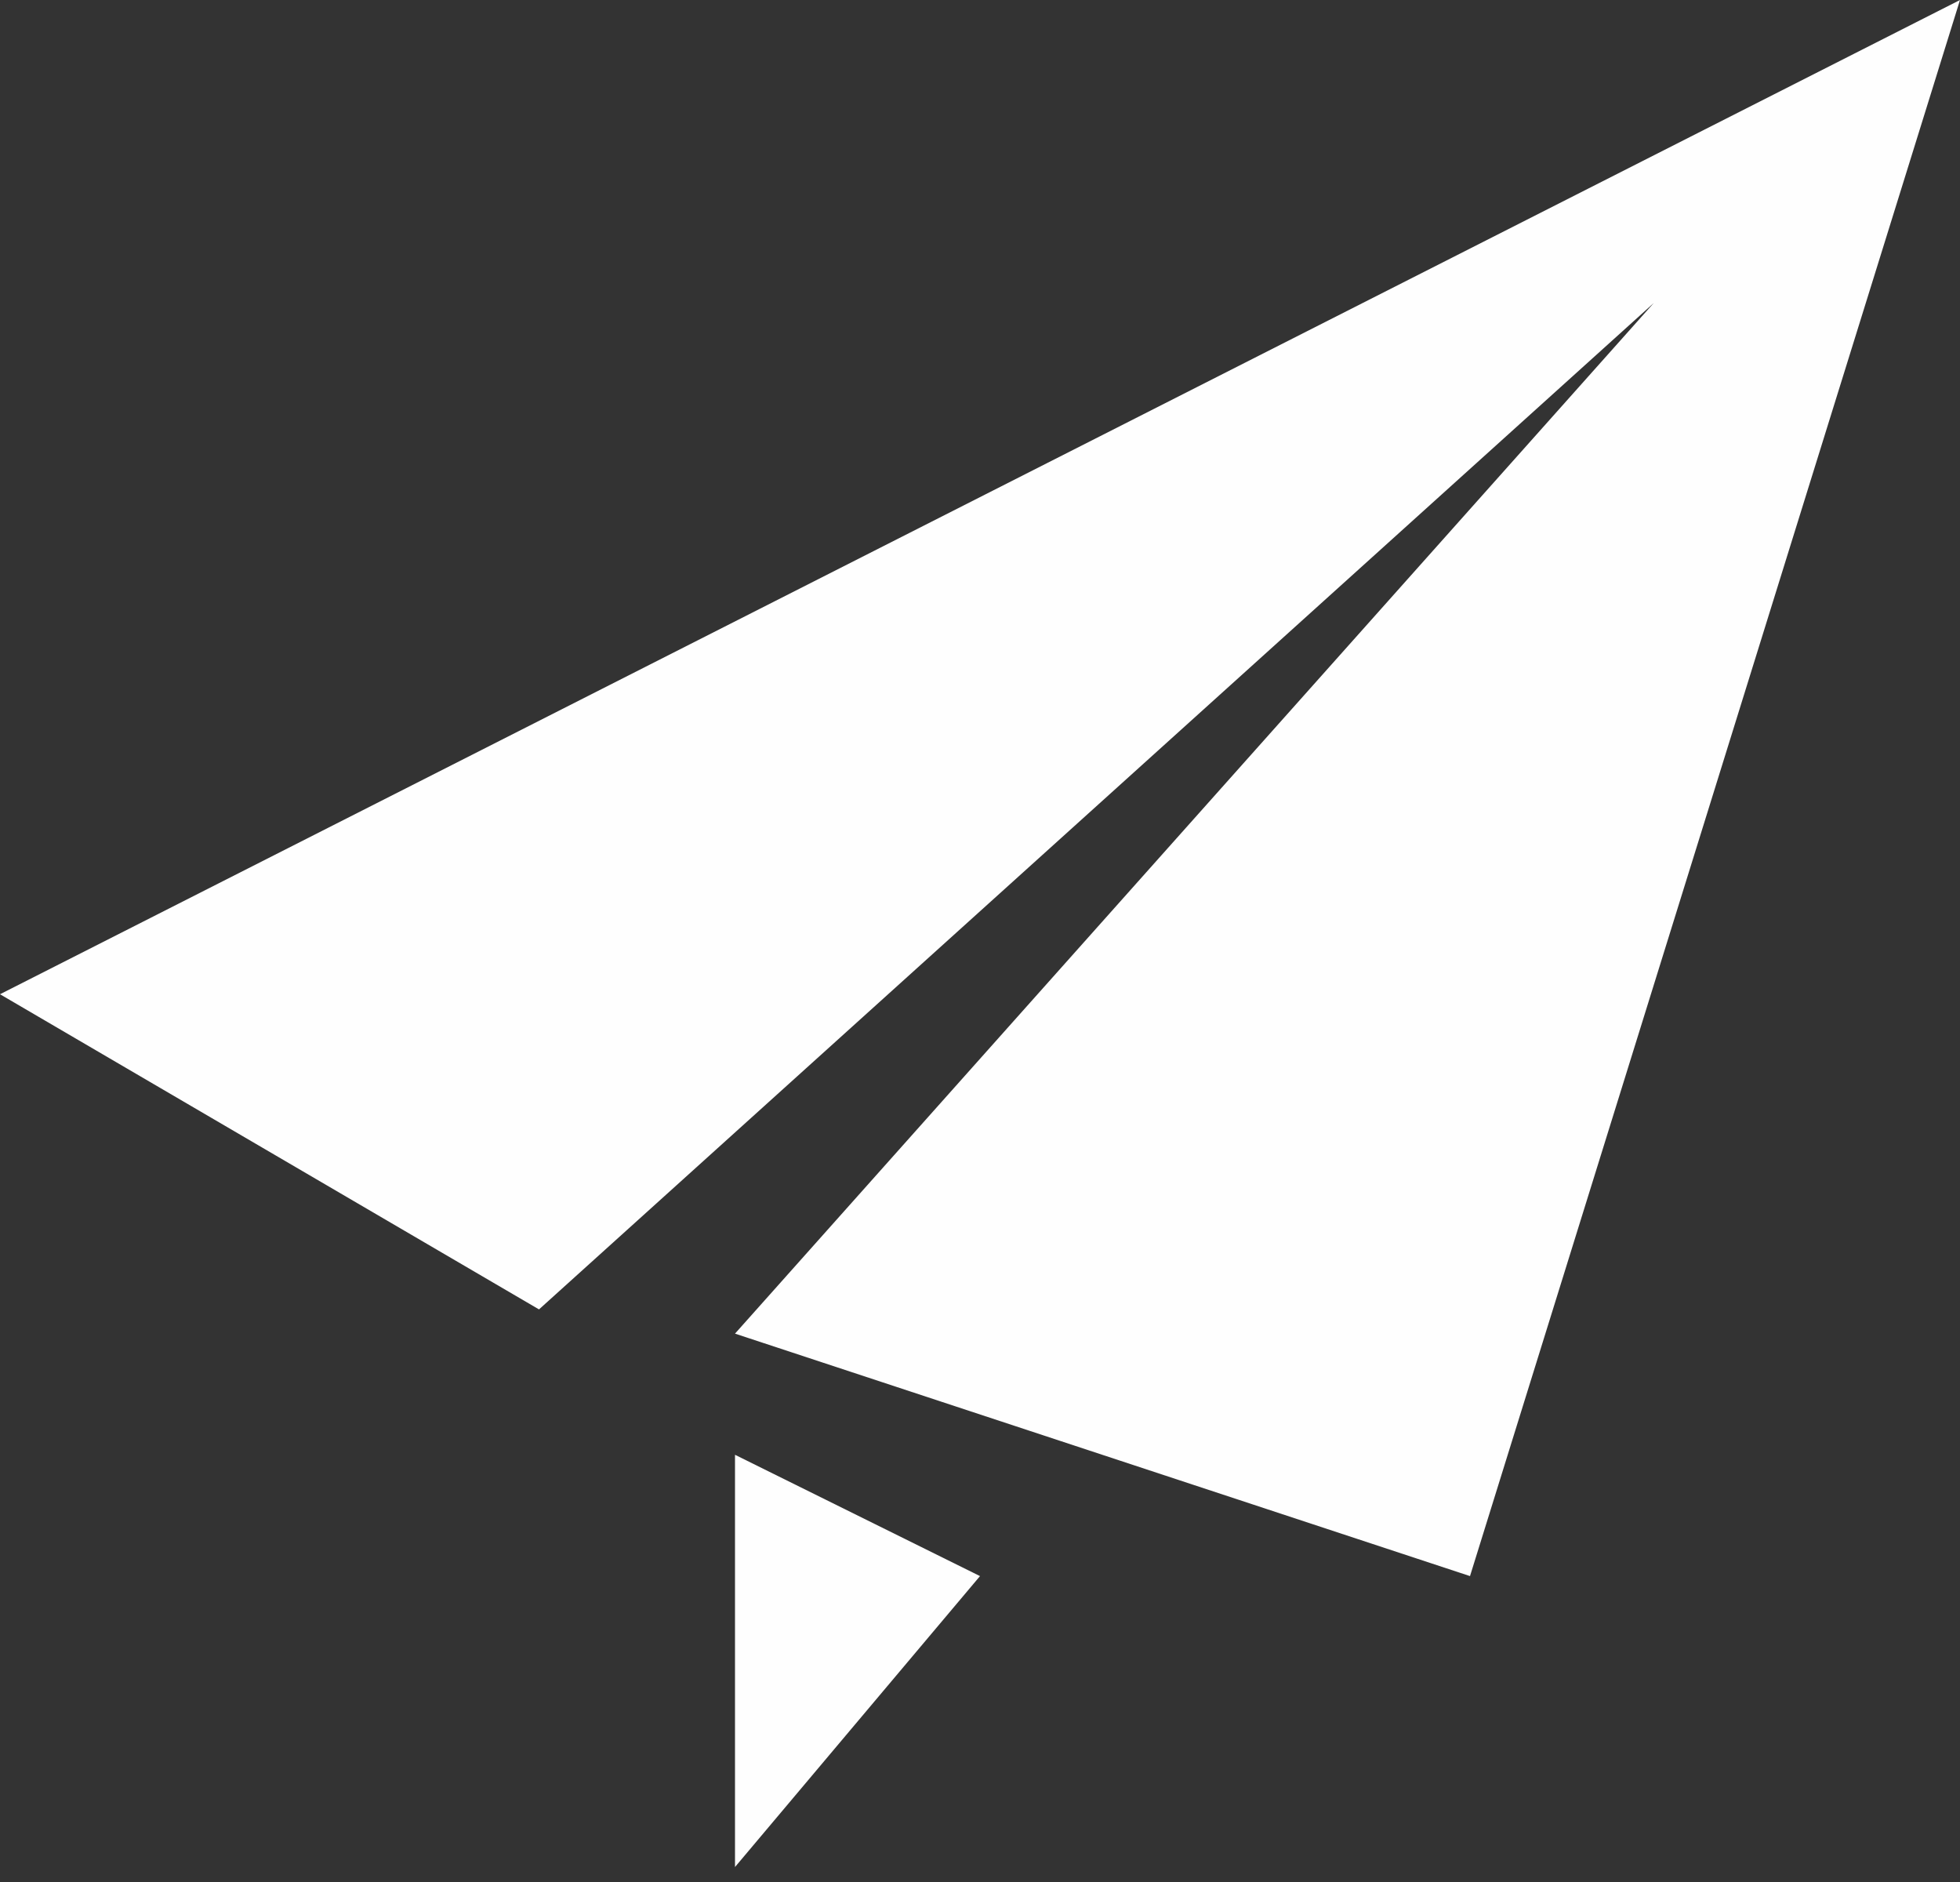
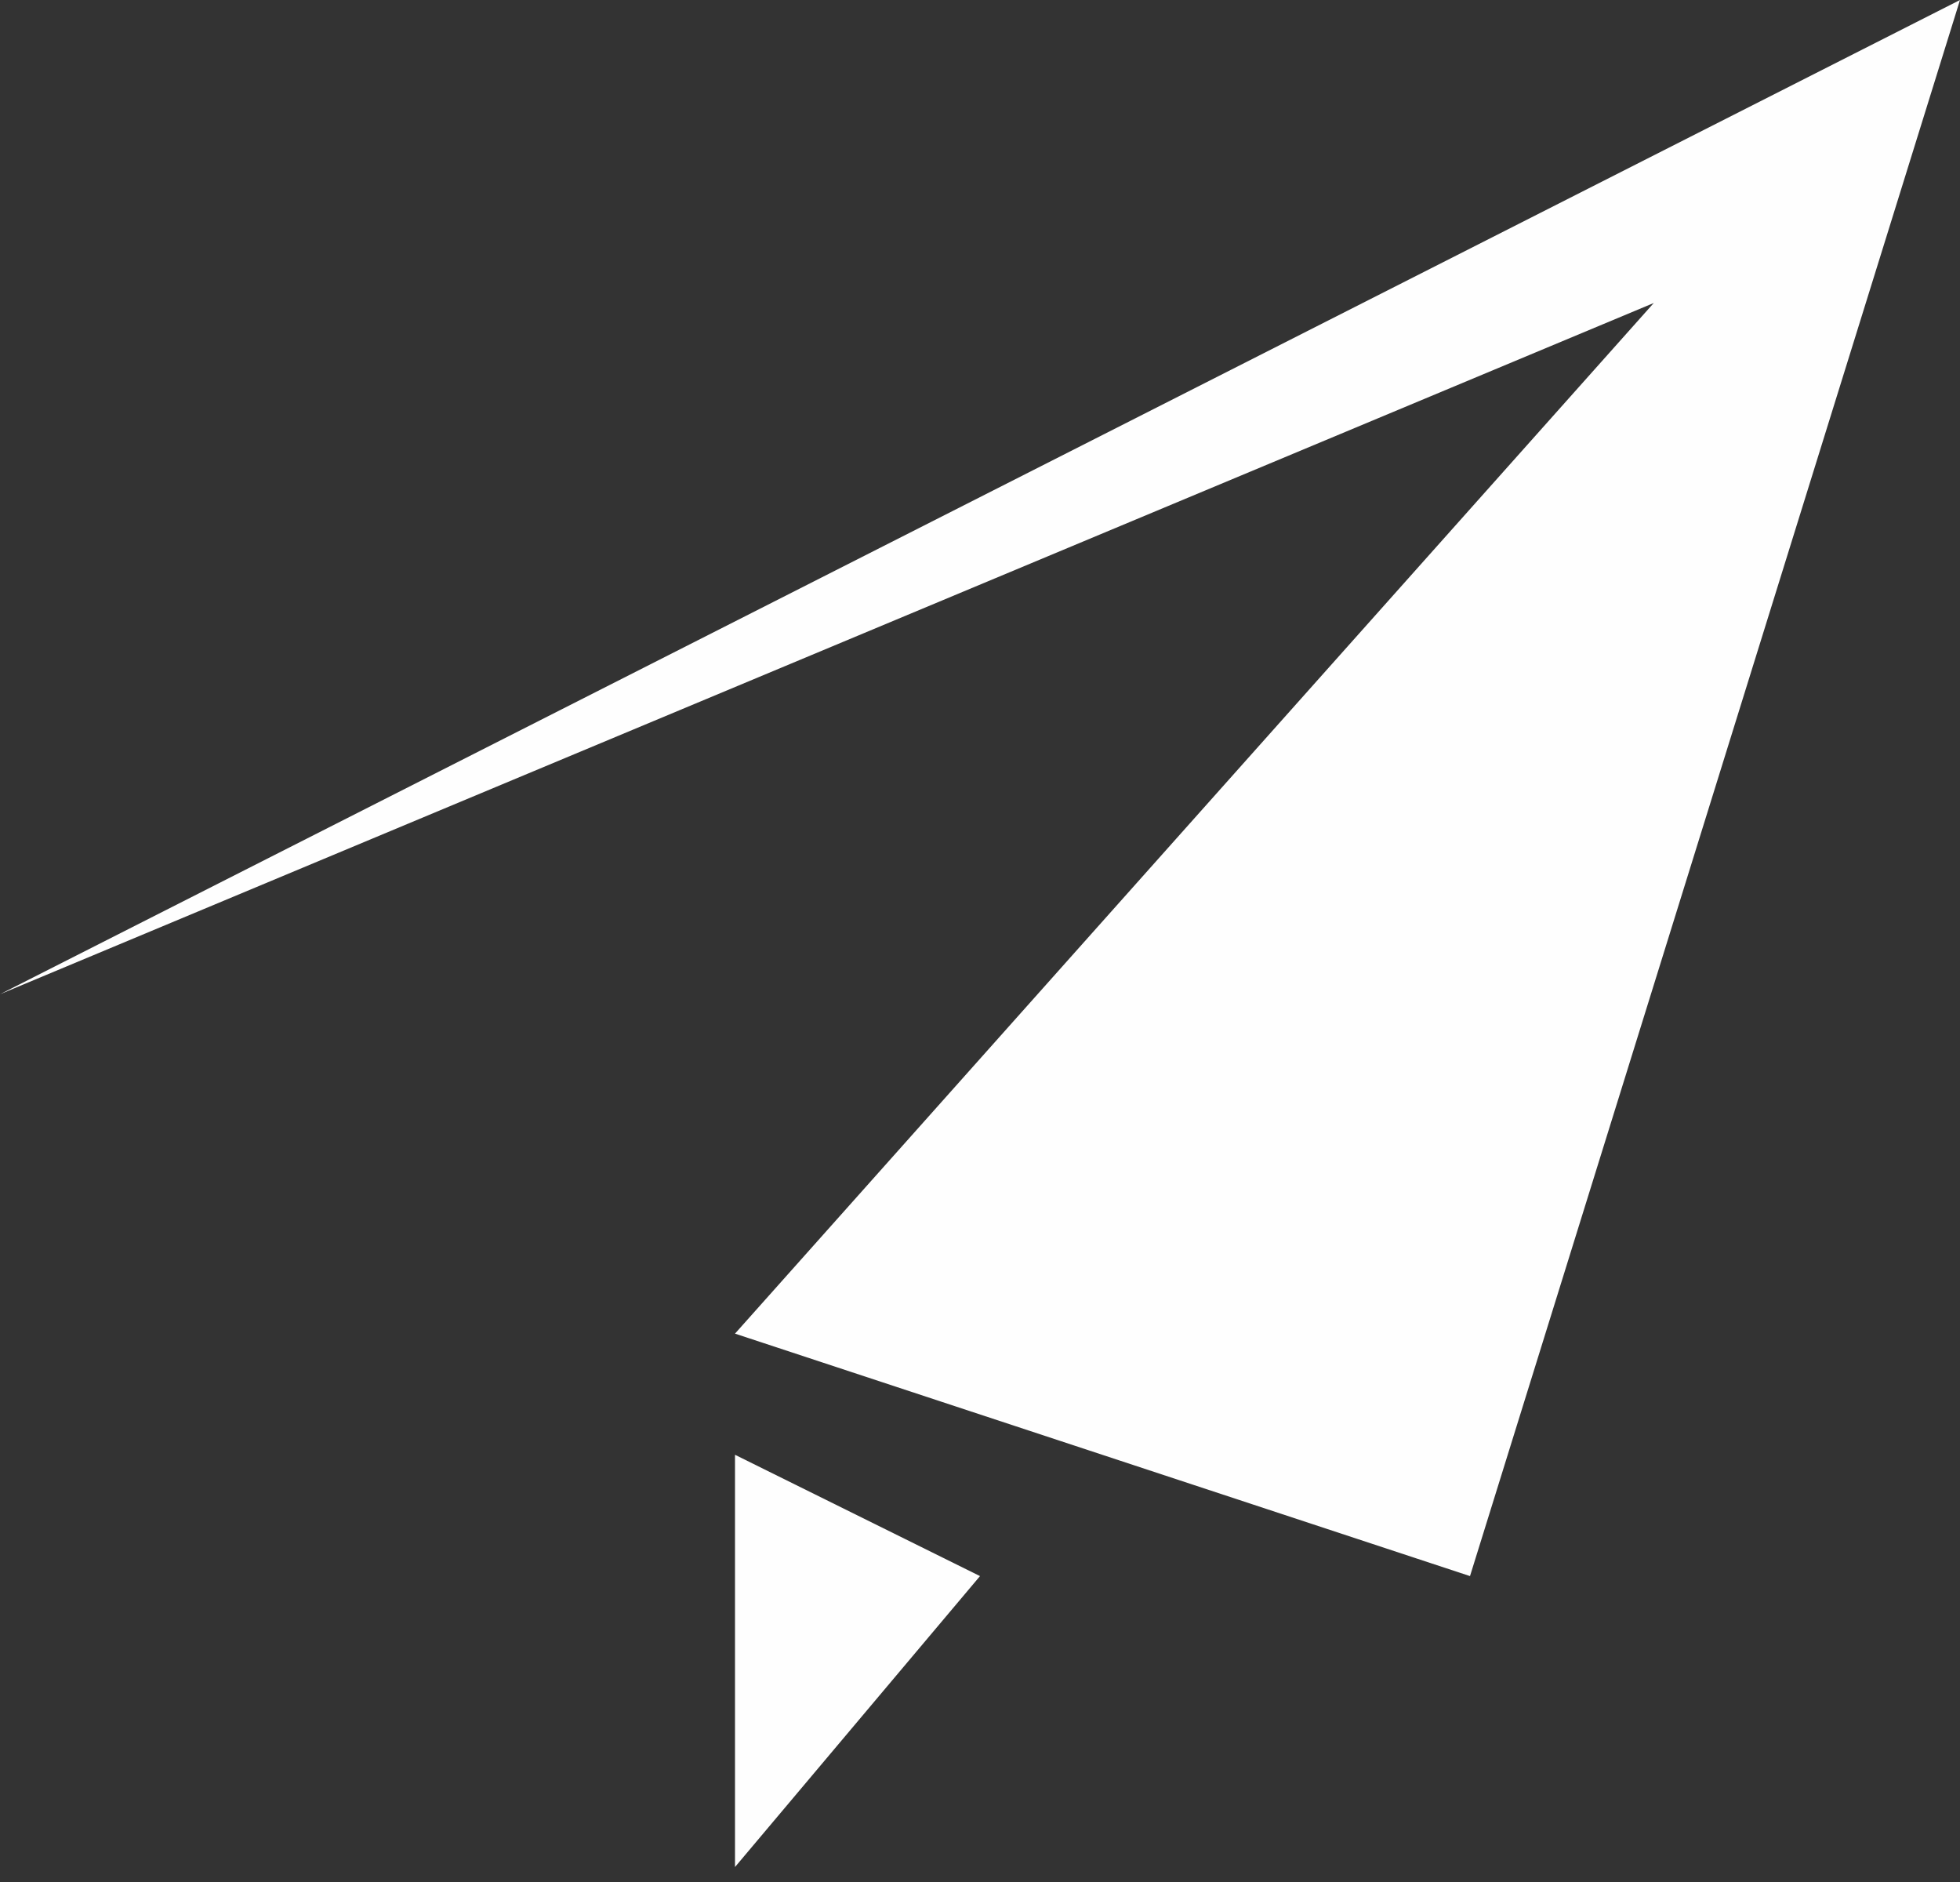
<svg xmlns="http://www.w3.org/2000/svg" width="25px" height="24px" viewBox="0 0 25 24" version="1.1">
  <rect x="0" y="0" width="25" height="24" fill="#333333" stroke="none" />
  <title>Page 1</title>
  <desc>Created with Sketch.</desc>
  <defs />
  <g id="Page-1" stroke="none" stroke-width="1" fill="none" fill-rule="evenodd">
    <g id="联系我们" transform="translate(-503, -812)" fill="#FEFEFE">
      <g id="弹窗" transform="translate(384, 792)">
-         <path d="M119,32.679 L125.875,36.698 L140.094,23.864 L128.375,37.007 L137.75,40.099 L144,20 L119,32.679 Z M128.375,43.809 L131.5,40.099 L128.375,38.552 L128.375,43.809 Z" id="Page-1" />
+         <path d="M119,32.679 L140.094,23.864 L128.375,37.007 L137.75,40.099 L144,20 L119,32.679 Z M128.375,43.809 L131.5,40.099 L128.375,38.552 L128.375,43.809 Z" id="Page-1" />
      </g>
    </g>
  </g>
</svg>